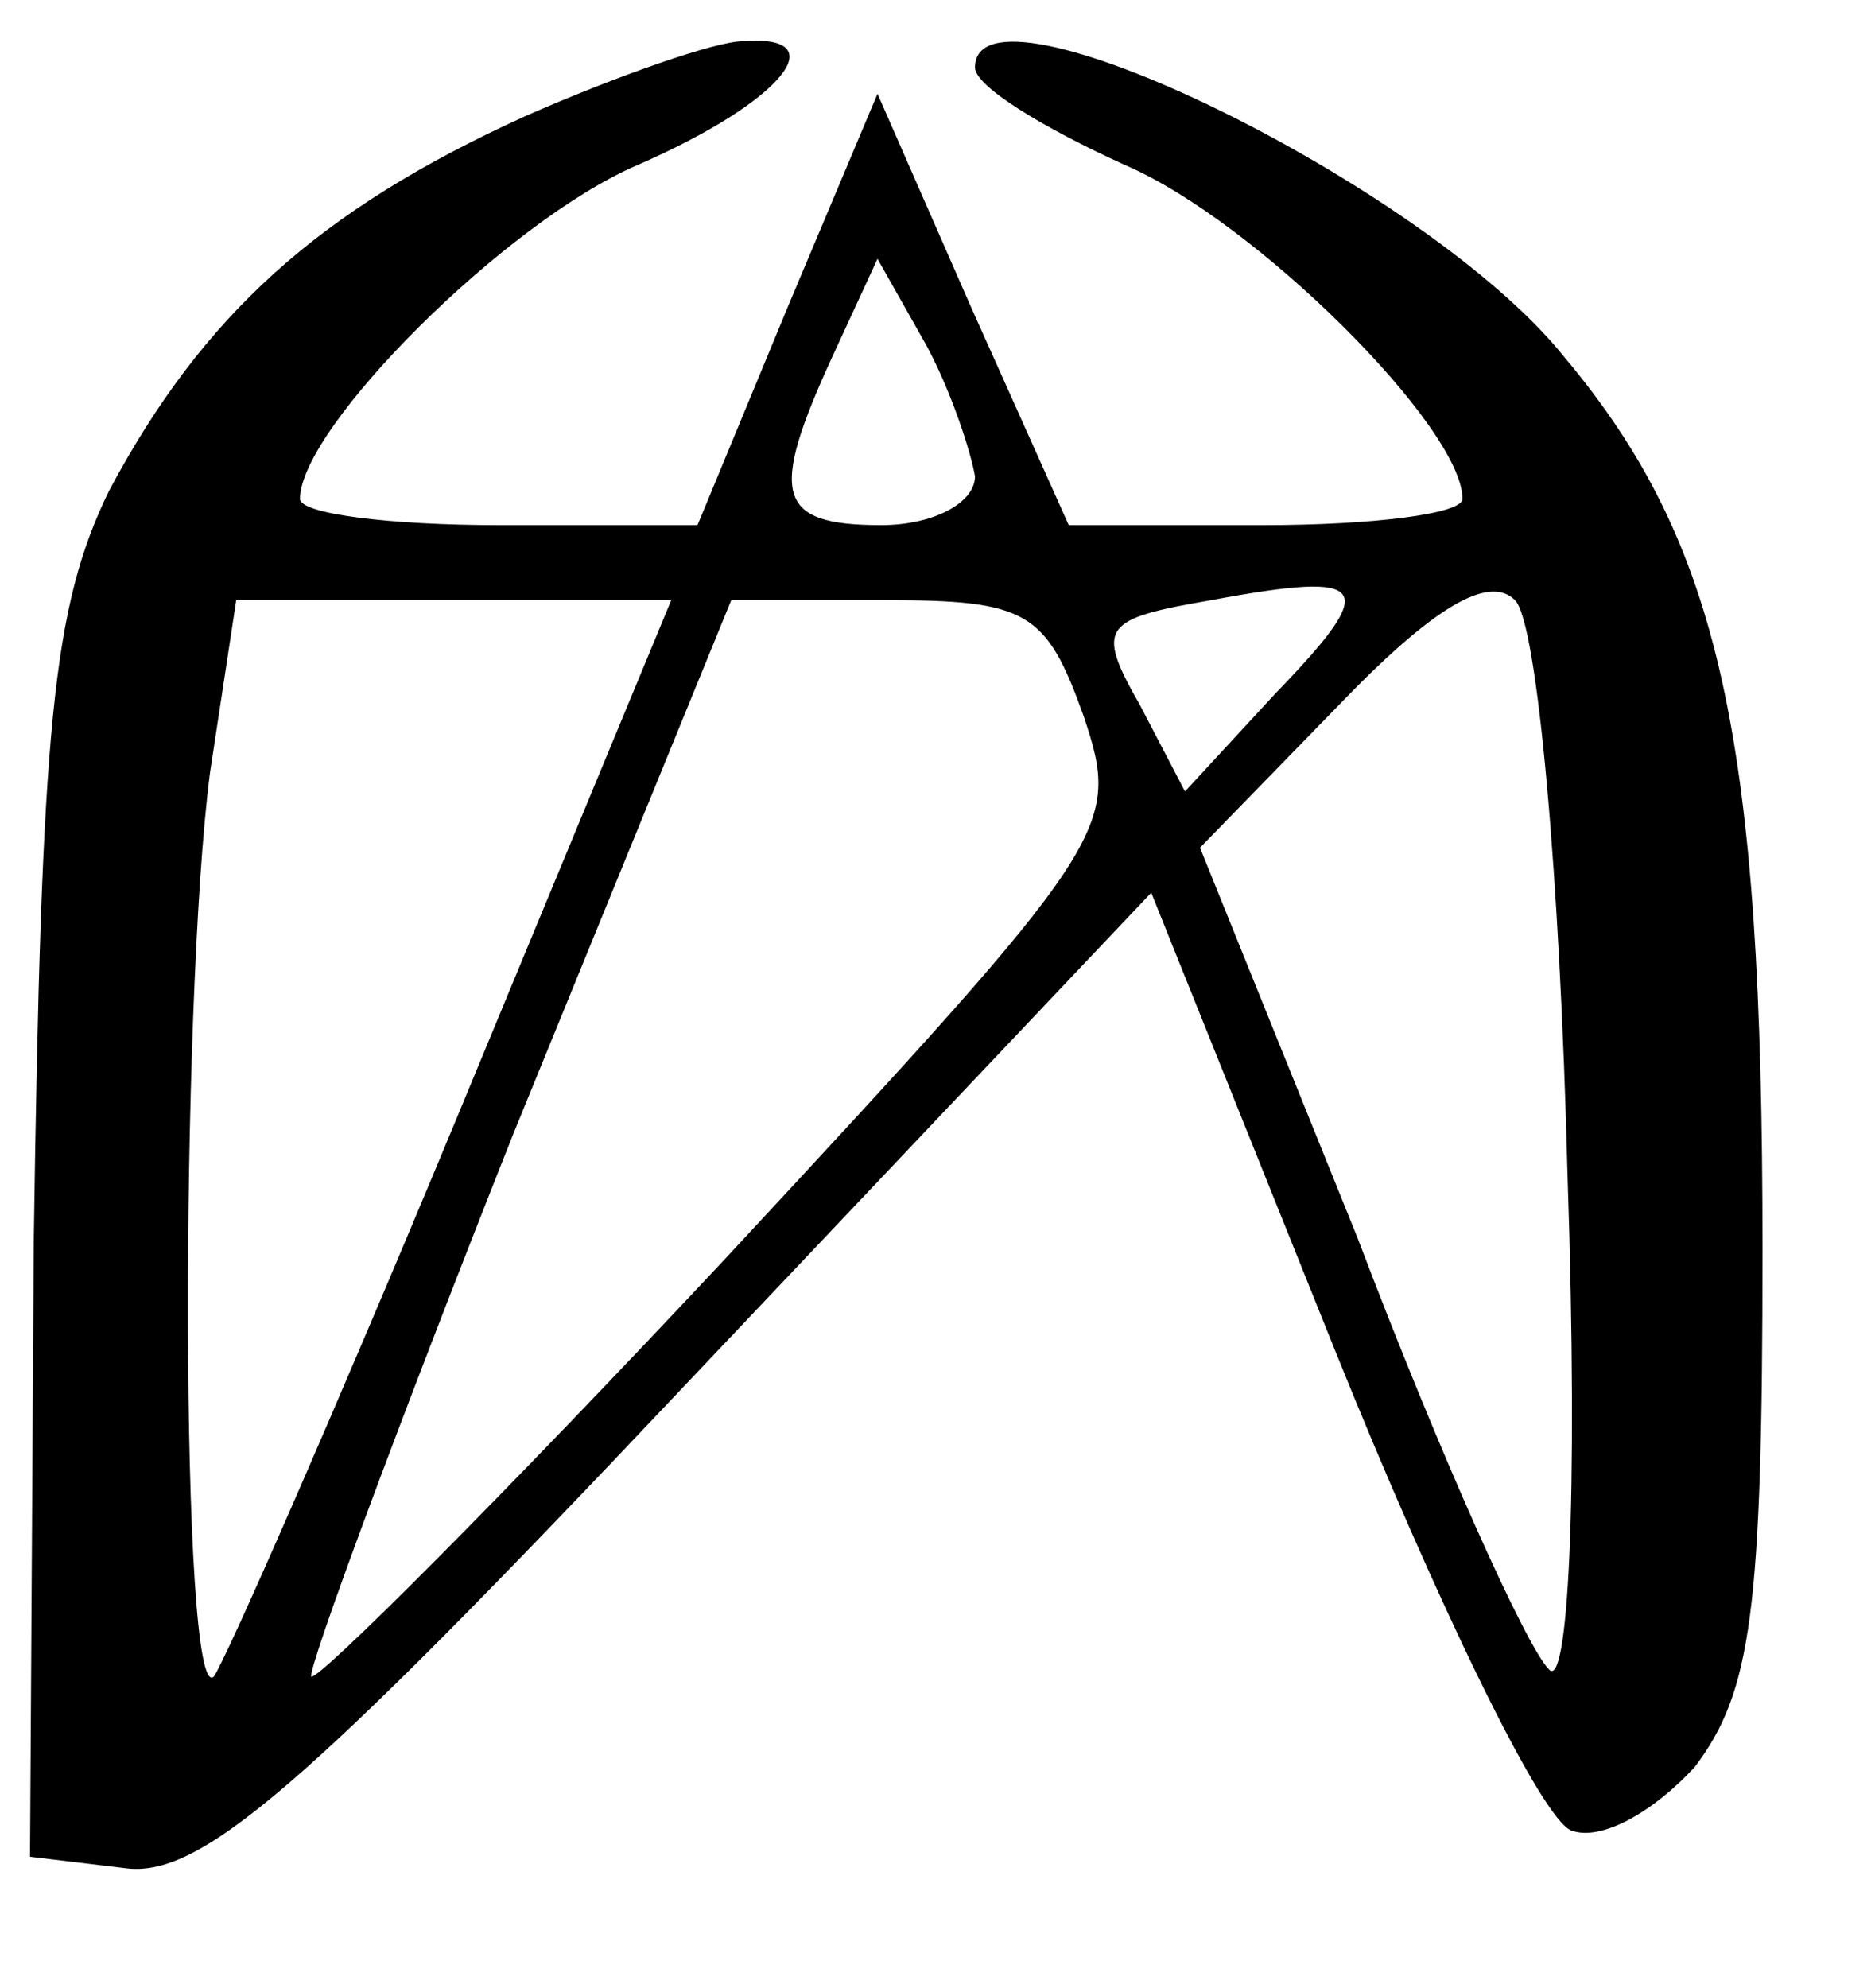
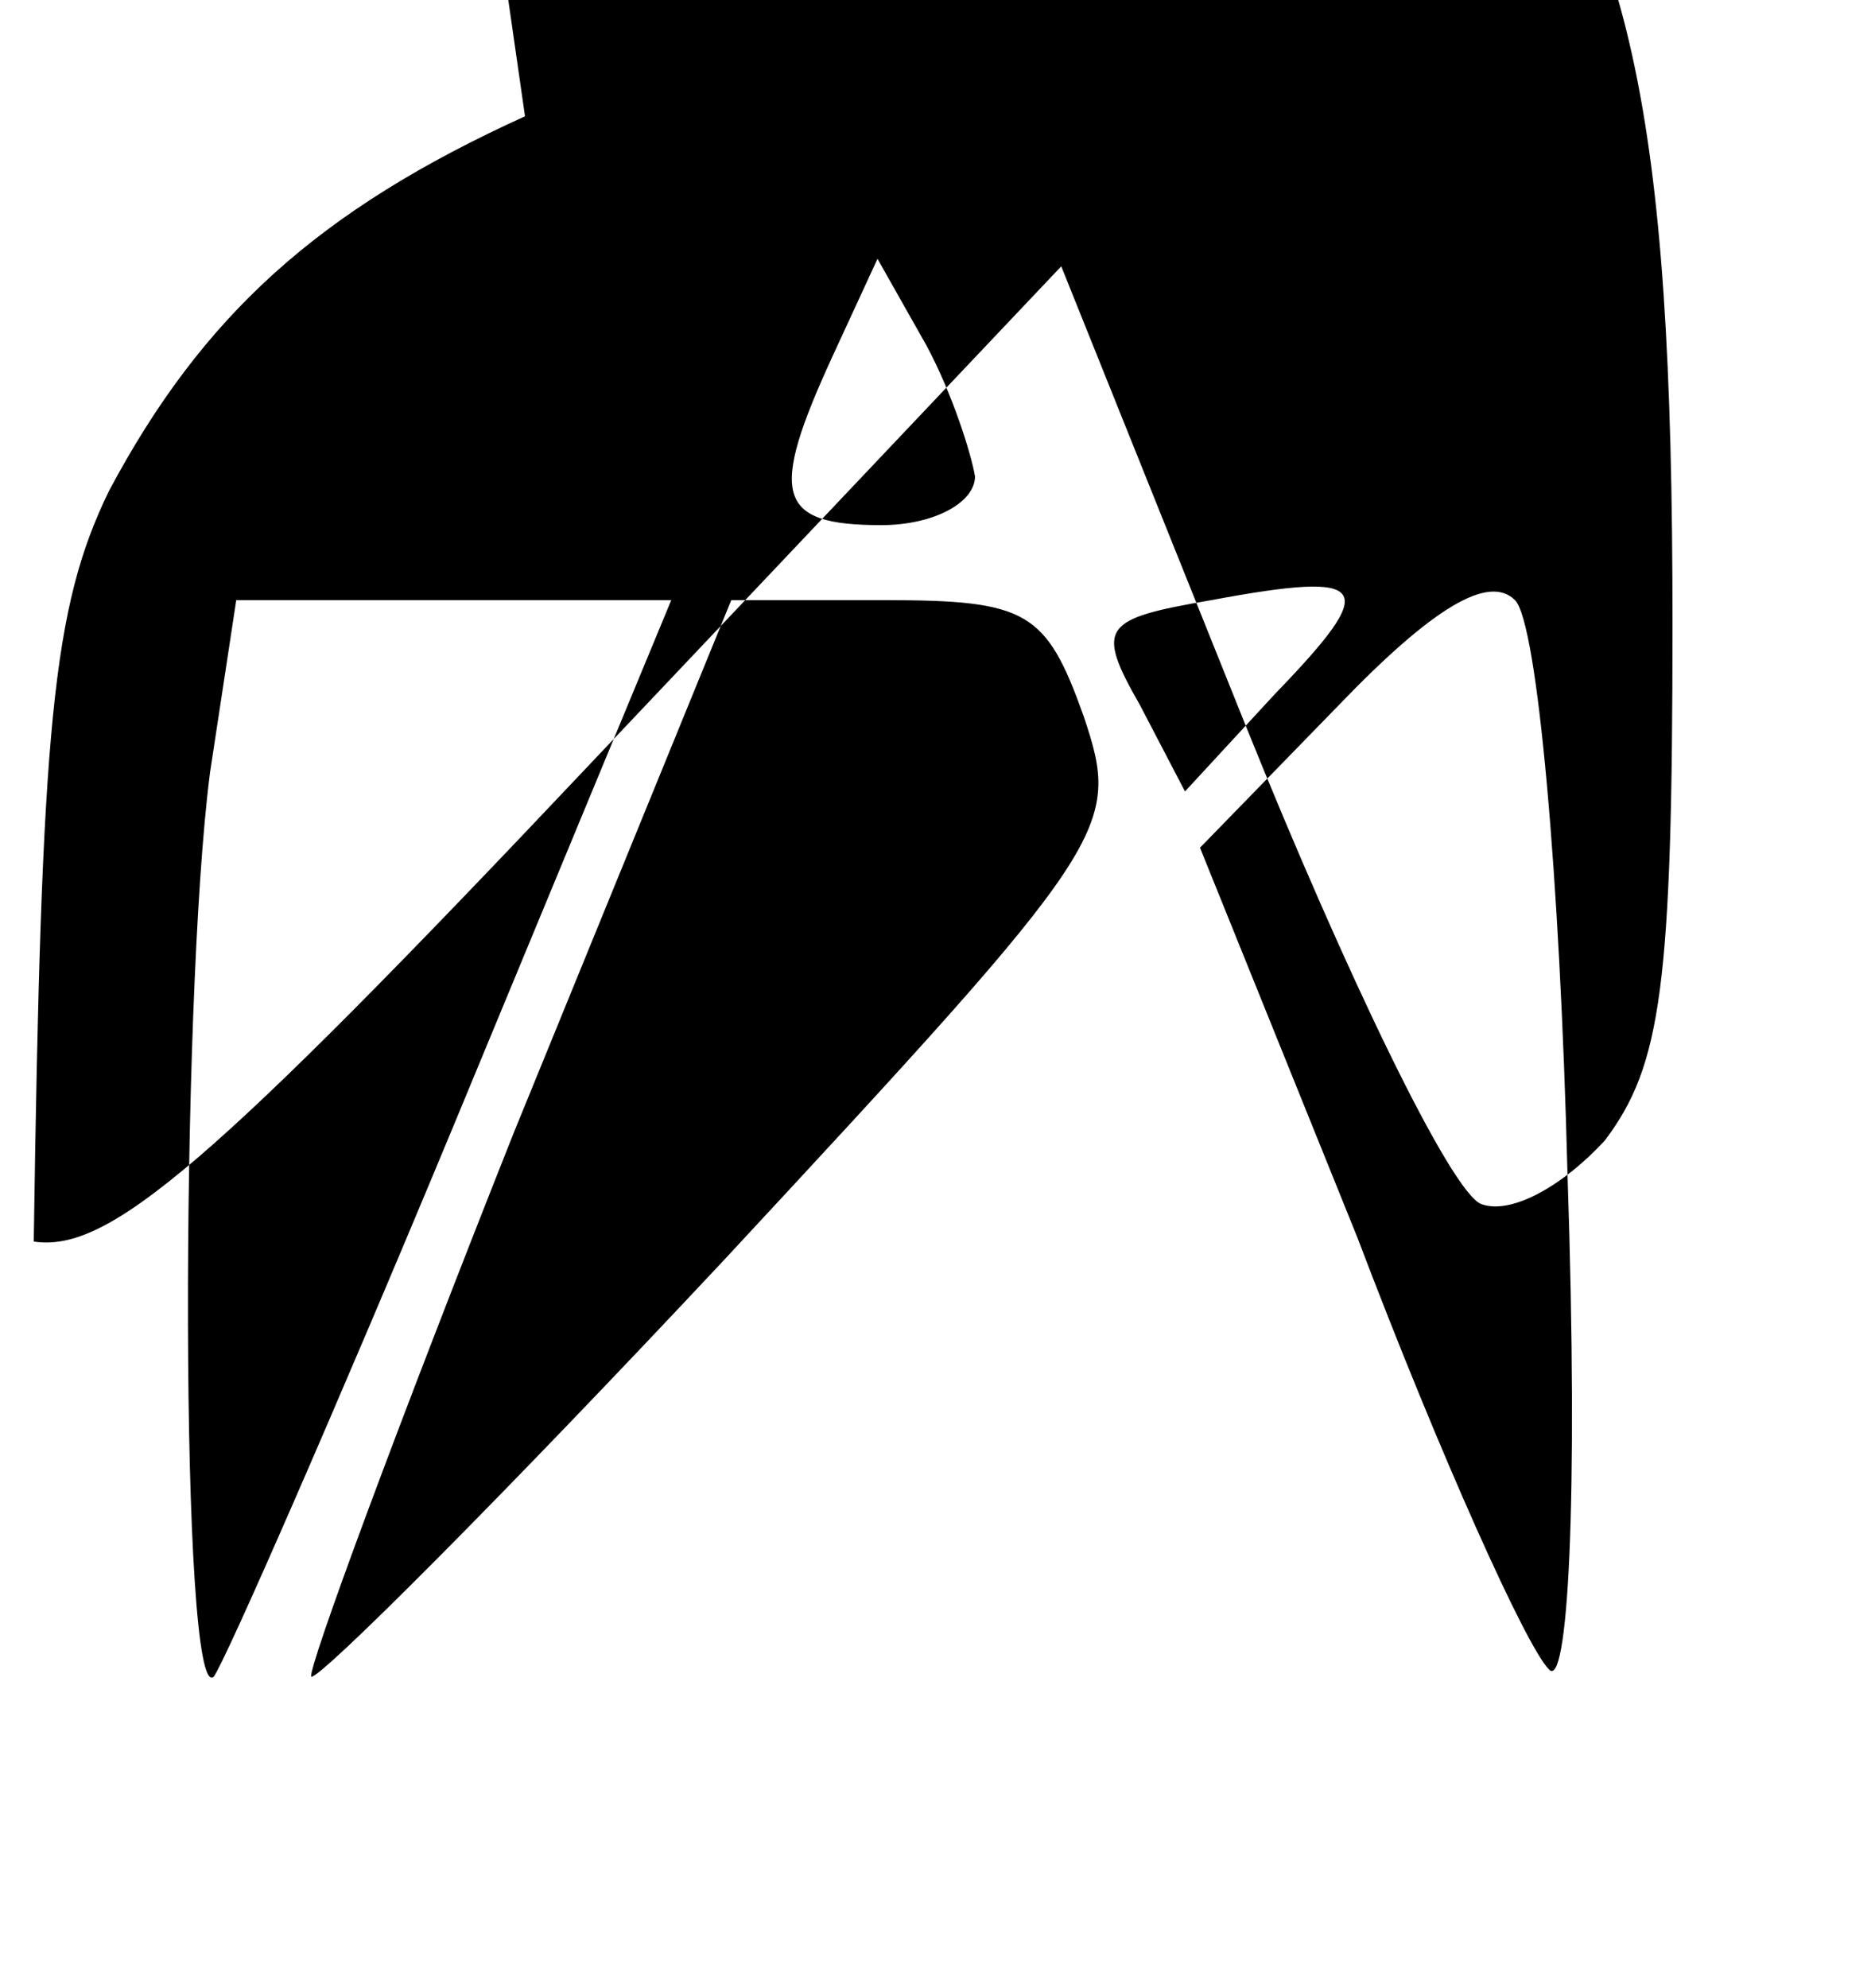
<svg xmlns="http://www.w3.org/2000/svg" version="1.0" width="50pt" height="53pt" viewBox="0 0 50 53" preserveAspectRatio="xMidYMid meet">
  <g transform="translate(0,53) scale(0.1,-0.1)" fill="#000000" stroke="none">
-     <path d="M140 499 c-55 -25 -86 -53 -111 -100 -15 -31 -18 -62 -20 -200 l-1 -164 25 -3 c20 -3 47 20 149 128 l125 132 49 -122 c27 -67 55 -125 63 -128 8 -3 22 5 33 17 15 20 18 41 18 138 0 136 -11 188 -53 238 -37 46 -157 104 -157 77 0 -5 18 -16 40 -26 35 -15 90 -70 90 -89 0 -4 -24 -7 -53 -7 l-52 0 -26 58 -25 57 -24 -57 -24 -58 -53 0 c-29 0 -53 3 -53 7 0 19 55 74 90 89 39 17 53 35 28 33 -7 0 -33 -9 -58 -20z m120 -96 c0 -7 -11 -13 -25 -13 -28 0 -30 8 -13 45 l12 26 13 -23 c7 -13 12 -29 13 -35z m80 -58 l-24 -26 -12 23 c-12 21 -10 23 19 28 43 8 45 4 17 -25z m78 -128 c3 -89 0 -138 -5 -132 -6 6 -29 57 -51 115 l-42 104 37 38 c25 26 40 35 47 28 6 -6 12 -74 14 -153z m-297 13 c-32 -77 -61 -143 -64 -147 -9 -8 -9 179 -1 241 l7 46 58 0 58 0 -58 -140z m168 109 c10 -30 8 -33 -96 -145 -59 -63 -108 -112 -110 -111 -1 2 23 67 54 145 l58 142 41 0 c38 0 43 -3 53 -31z" />
+     <path d="M140 499 c-55 -25 -86 -53 -111 -100 -15 -31 -18 -62 -20 -200 c20 -3 47 20 149 128 l125 132 49 -122 c27 -67 55 -125 63 -128 8 -3 22 5 33 17 15 20 18 41 18 138 0 136 -11 188 -53 238 -37 46 -157 104 -157 77 0 -5 18 -16 40 -26 35 -15 90 -70 90 -89 0 -4 -24 -7 -53 -7 l-52 0 -26 58 -25 57 -24 -57 -24 -58 -53 0 c-29 0 -53 3 -53 7 0 19 55 74 90 89 39 17 53 35 28 33 -7 0 -33 -9 -58 -20z m120 -96 c0 -7 -11 -13 -25 -13 -28 0 -30 8 -13 45 l12 26 13 -23 c7 -13 12 -29 13 -35z m80 -58 l-24 -26 -12 23 c-12 21 -10 23 19 28 43 8 45 4 17 -25z m78 -128 c3 -89 0 -138 -5 -132 -6 6 -29 57 -51 115 l-42 104 37 38 c25 26 40 35 47 28 6 -6 12 -74 14 -153z m-297 13 c-32 -77 -61 -143 -64 -147 -9 -8 -9 179 -1 241 l7 46 58 0 58 0 -58 -140z m168 109 c10 -30 8 -33 -96 -145 -59 -63 -108 -112 -110 -111 -1 2 23 67 54 145 l58 142 41 0 c38 0 43 -3 53 -31z" />
  </g>
</svg>